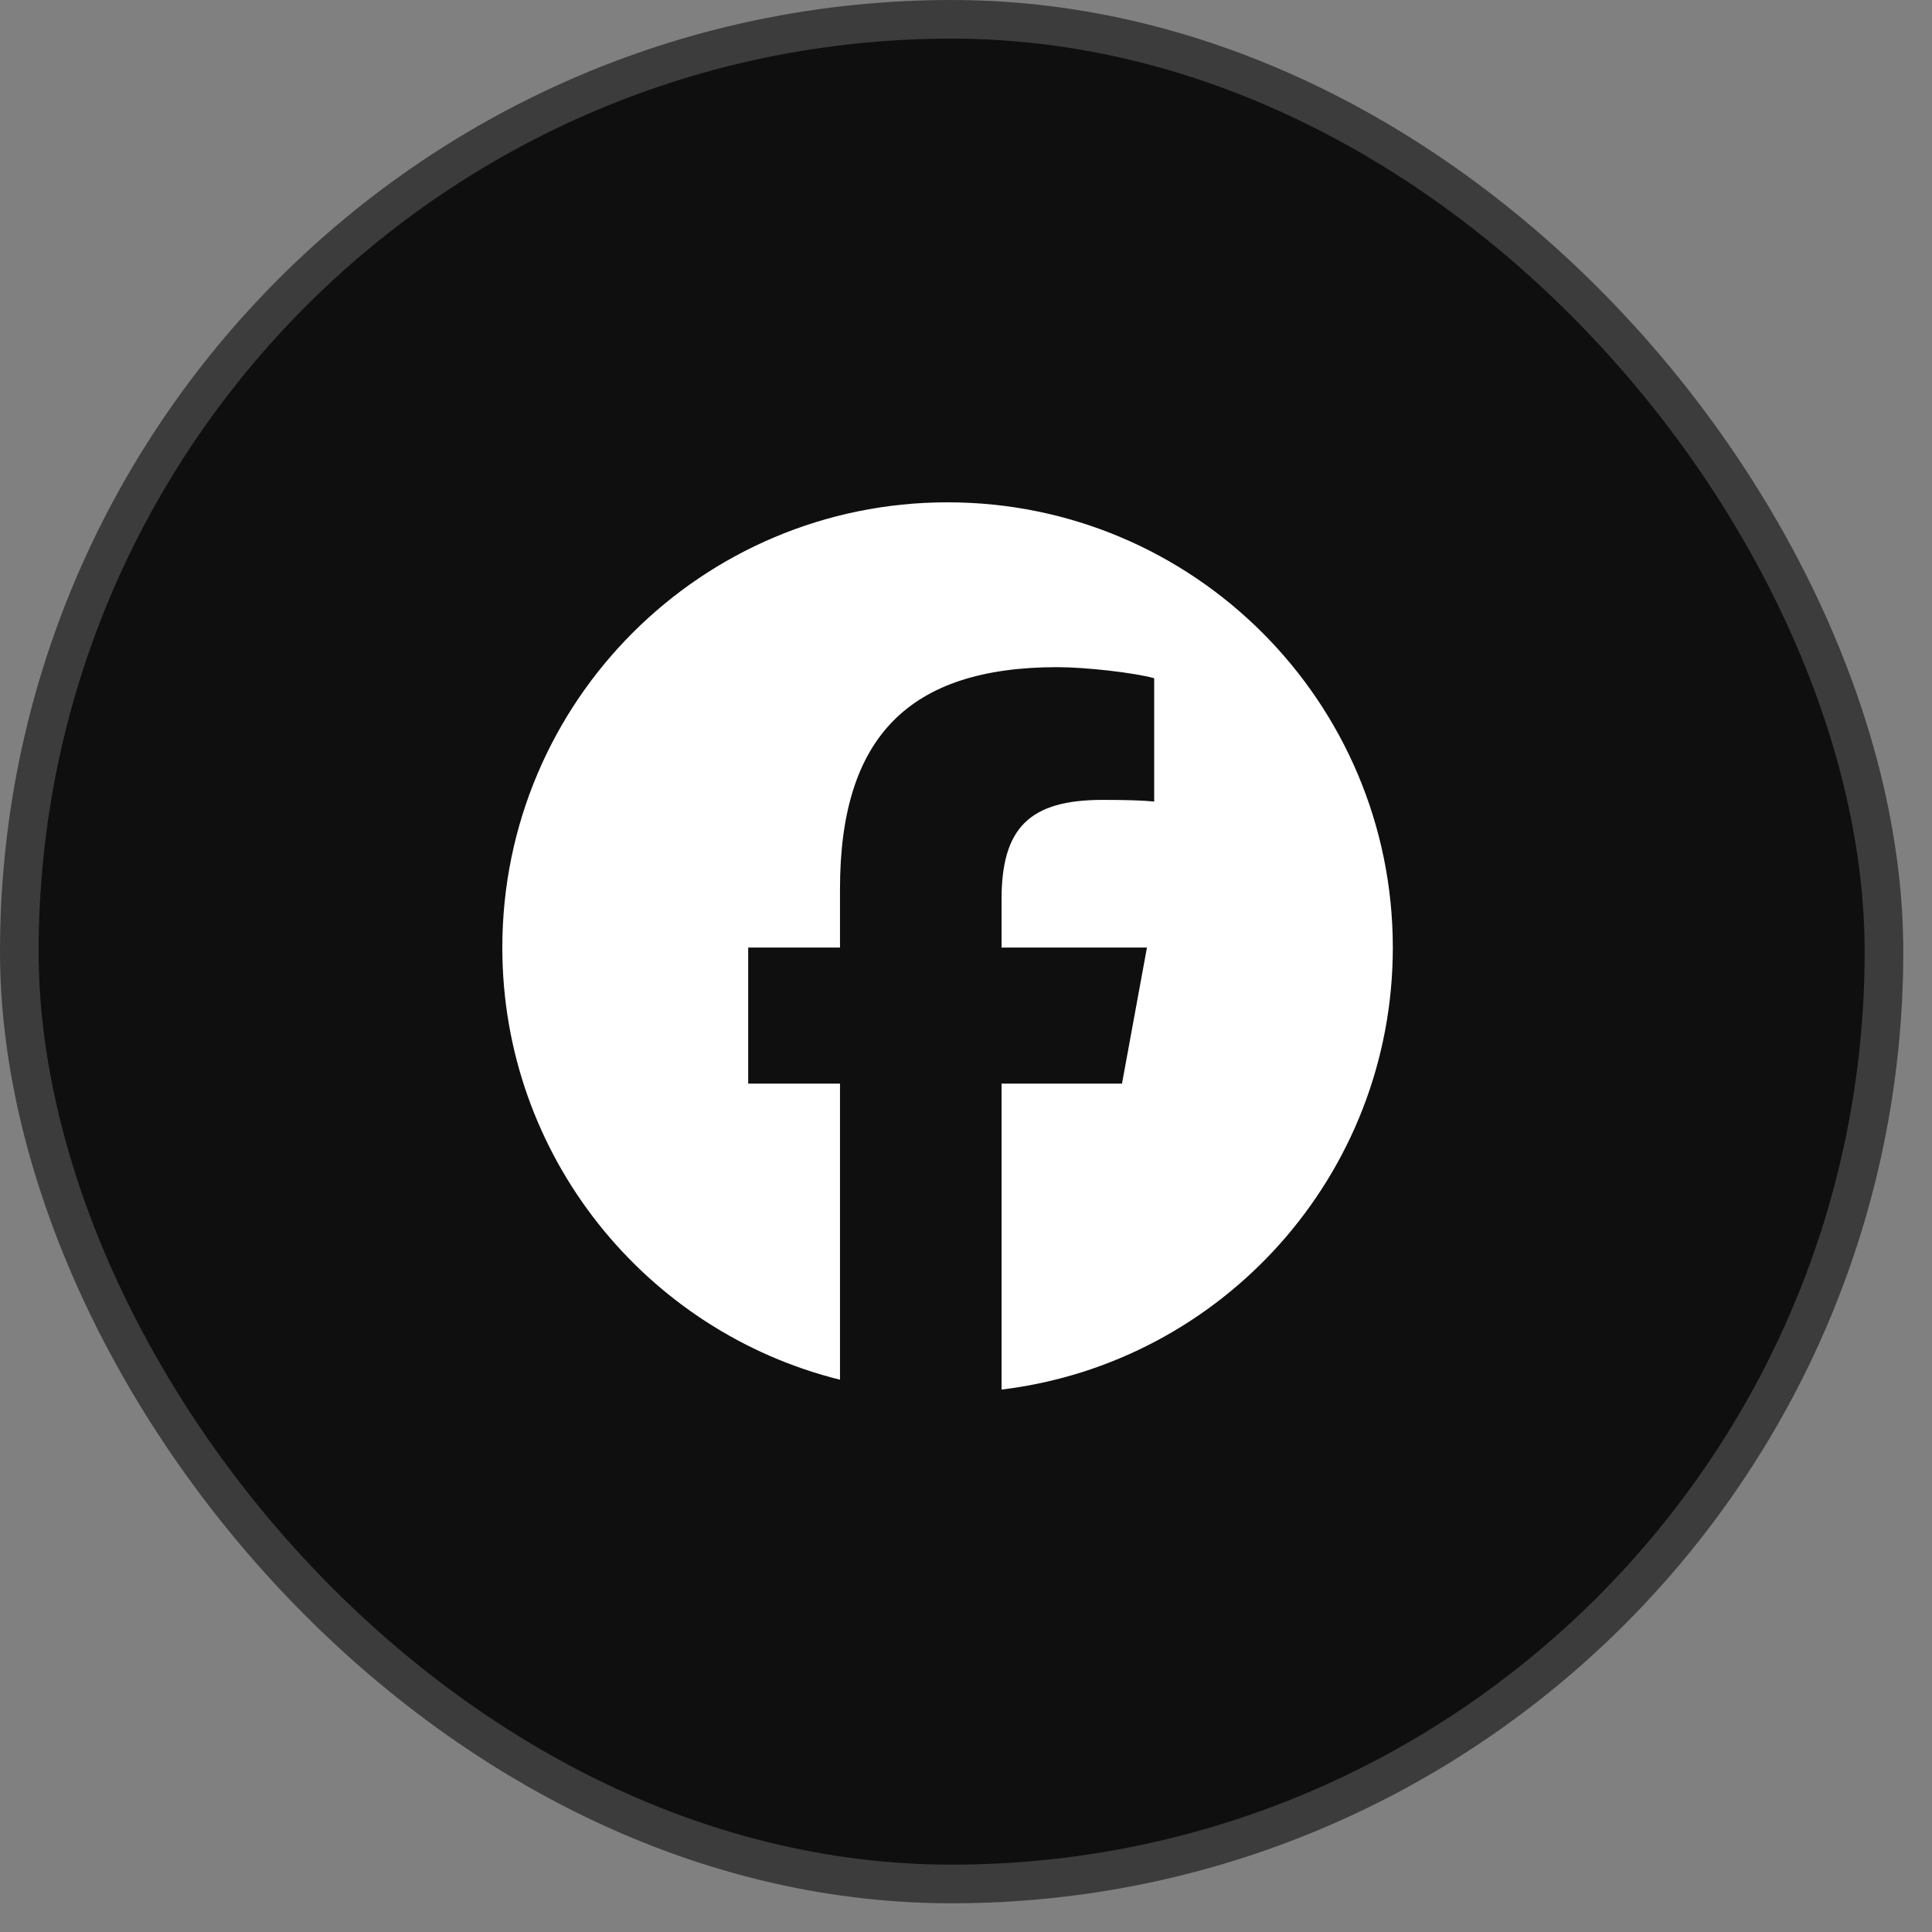
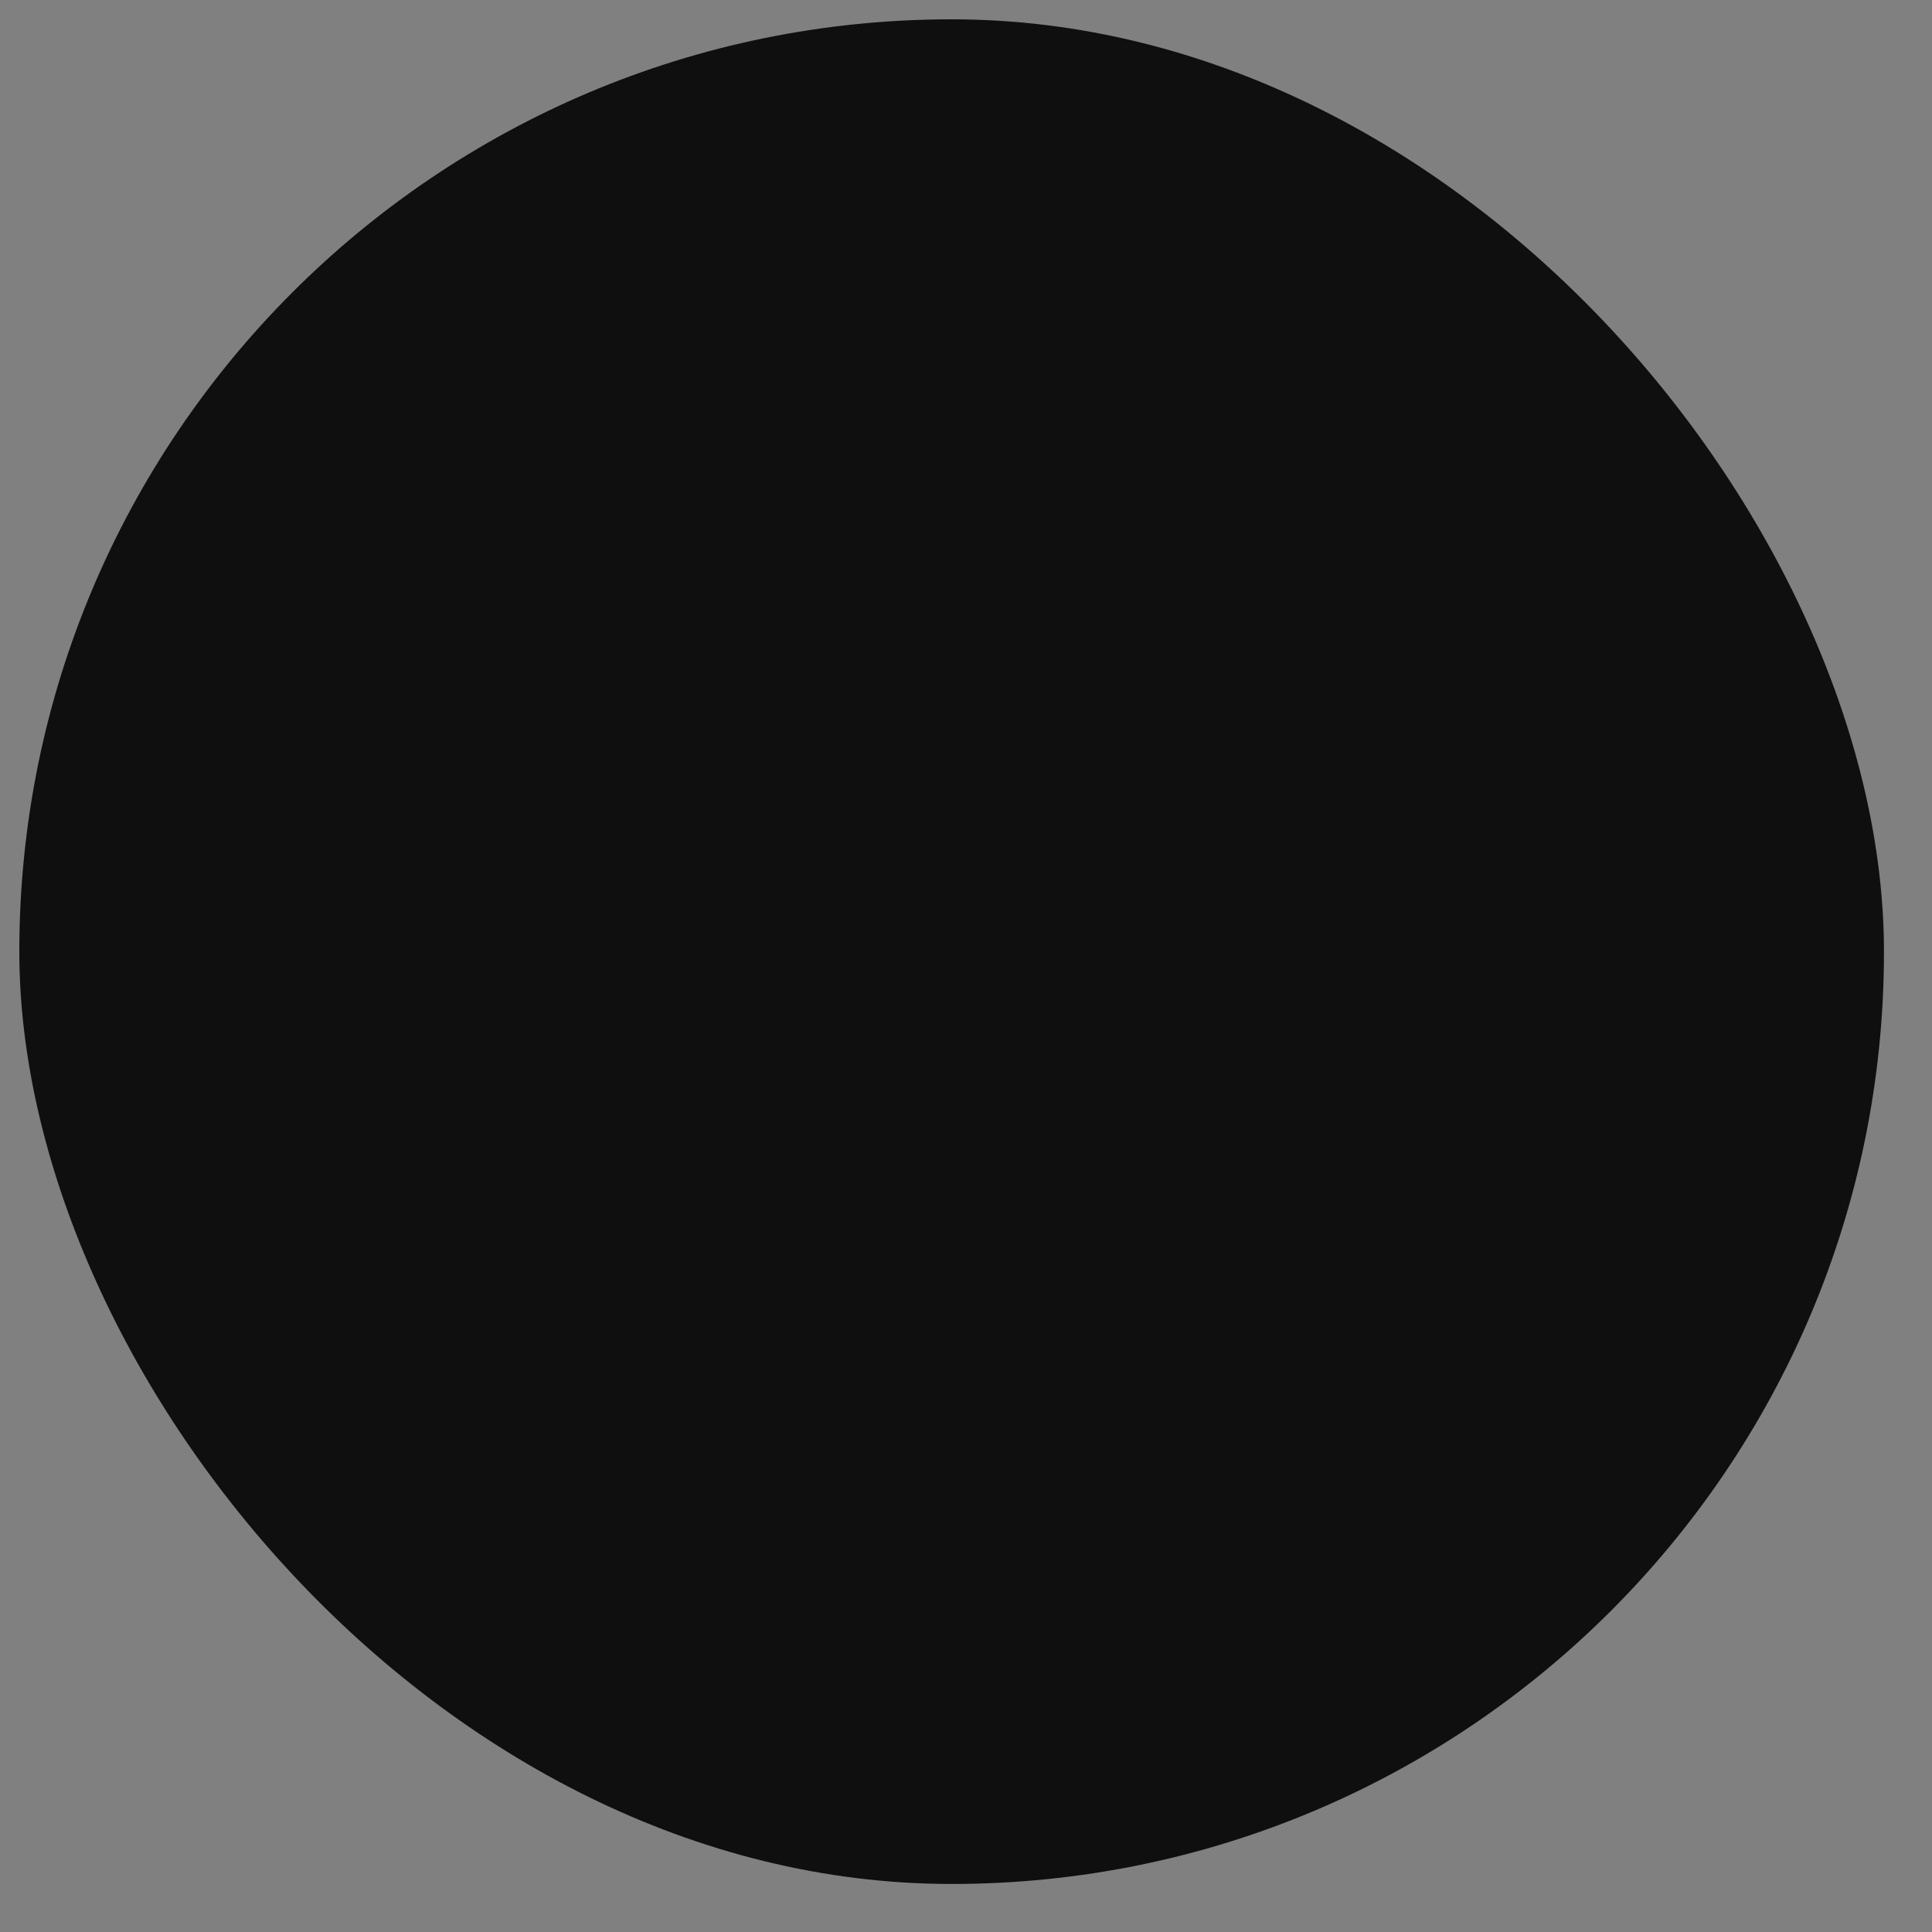
<svg xmlns="http://www.w3.org/2000/svg" width="50" height="50" viewBox="0 0 50 50" fill="none">
  <rect x="0" y="0" width="50" height="50" fill="#808080" stroke="none" />
  <rect x="0.5" y="0.5" width="48.257" height="48.257" rx="24.128" fill="#0F0F0F" />
-   <rect x="0.5" y="0.5" width="48.257" height="48.257" rx="24.128" stroke="#3C3C3C" />
  <g clip-path="url(#clip0_4791_2598)">
-     <path d="M24.523 13C18.159 13 13 18.159 13 24.523C13 29.927 16.721 34.461 21.739 35.707V28.044H19.363V24.523H21.739V23.006C21.739 19.084 23.515 17.266 27.365 17.266C28.095 17.266 29.355 17.409 29.87 17.552V20.744C29.598 20.715 29.126 20.701 28.539 20.701C26.65 20.701 25.92 21.417 25.92 23.278V24.523H29.683L29.037 28.044H25.92V35.962C31.625 35.273 36.046 30.415 36.046 24.523C36.046 18.159 30.887 13 24.523 13Z" fill="white" />
-   </g>
+     </g>
  <defs>
    <clipPath id="clip0_4791_2598">
-       <rect width="23.046" height="23.046" fill="white" transform="translate(13 13)" />
-     </clipPath>
+       </clipPath>
  </defs>
</svg>